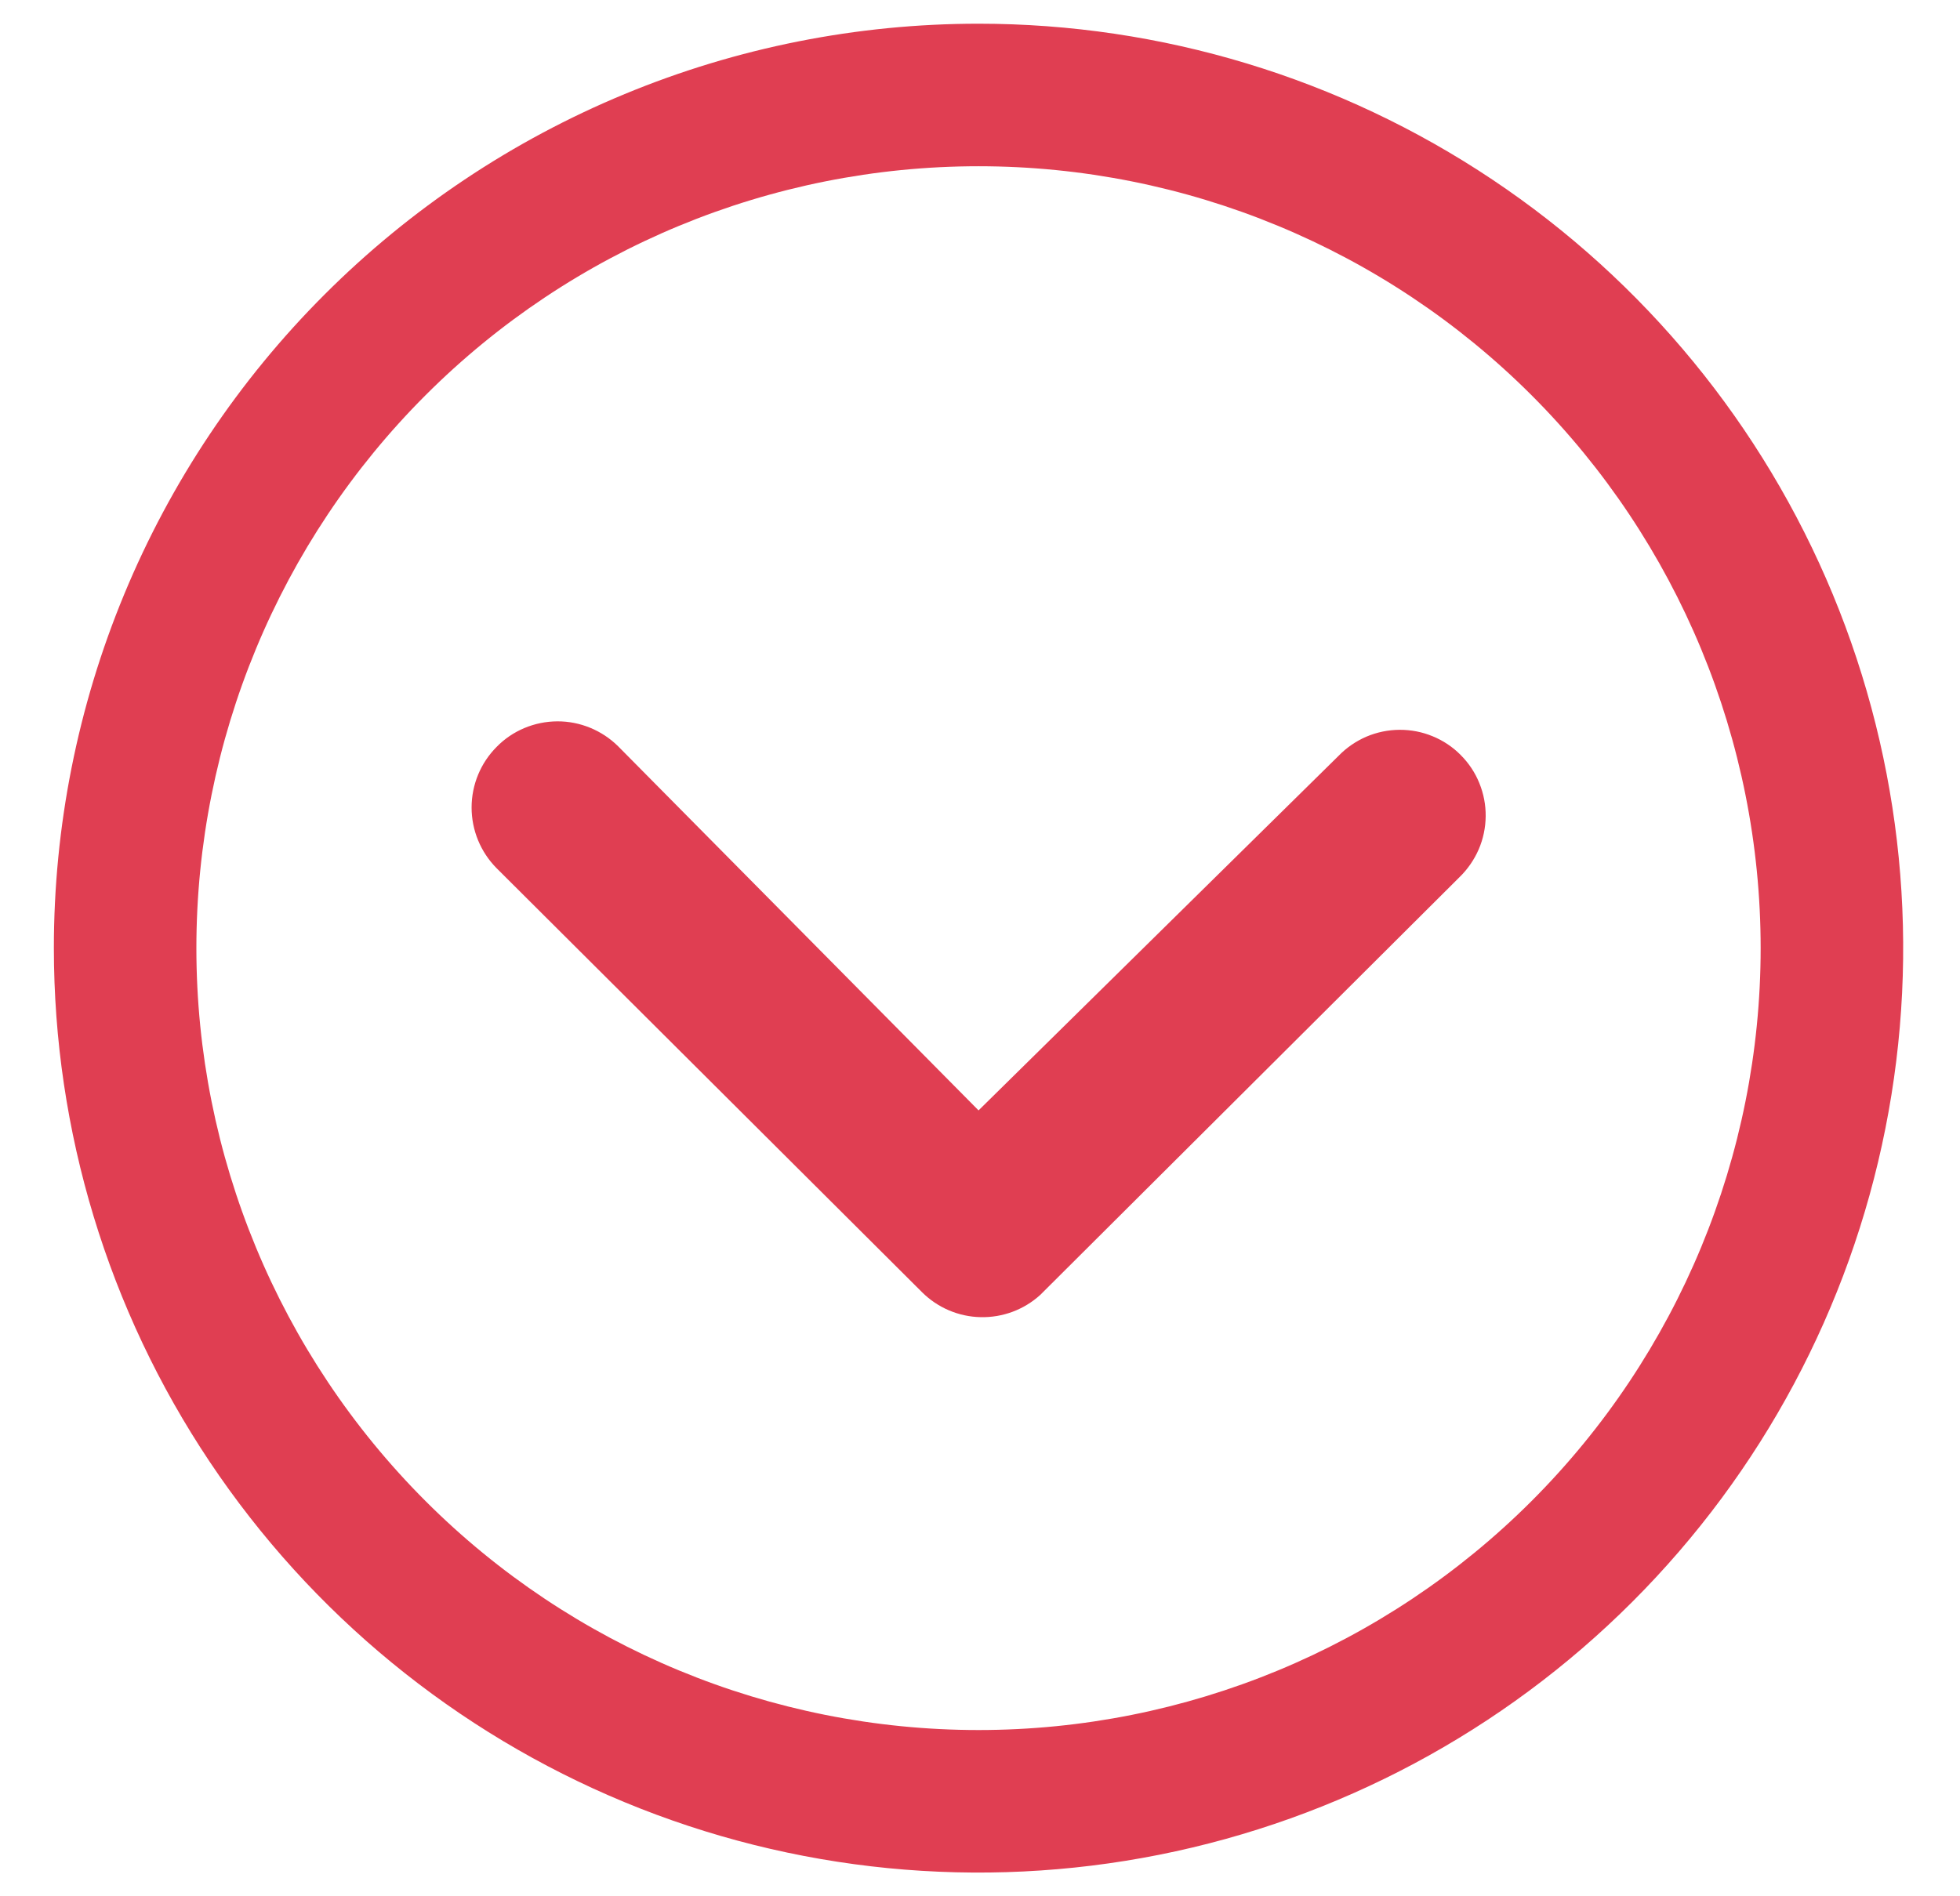
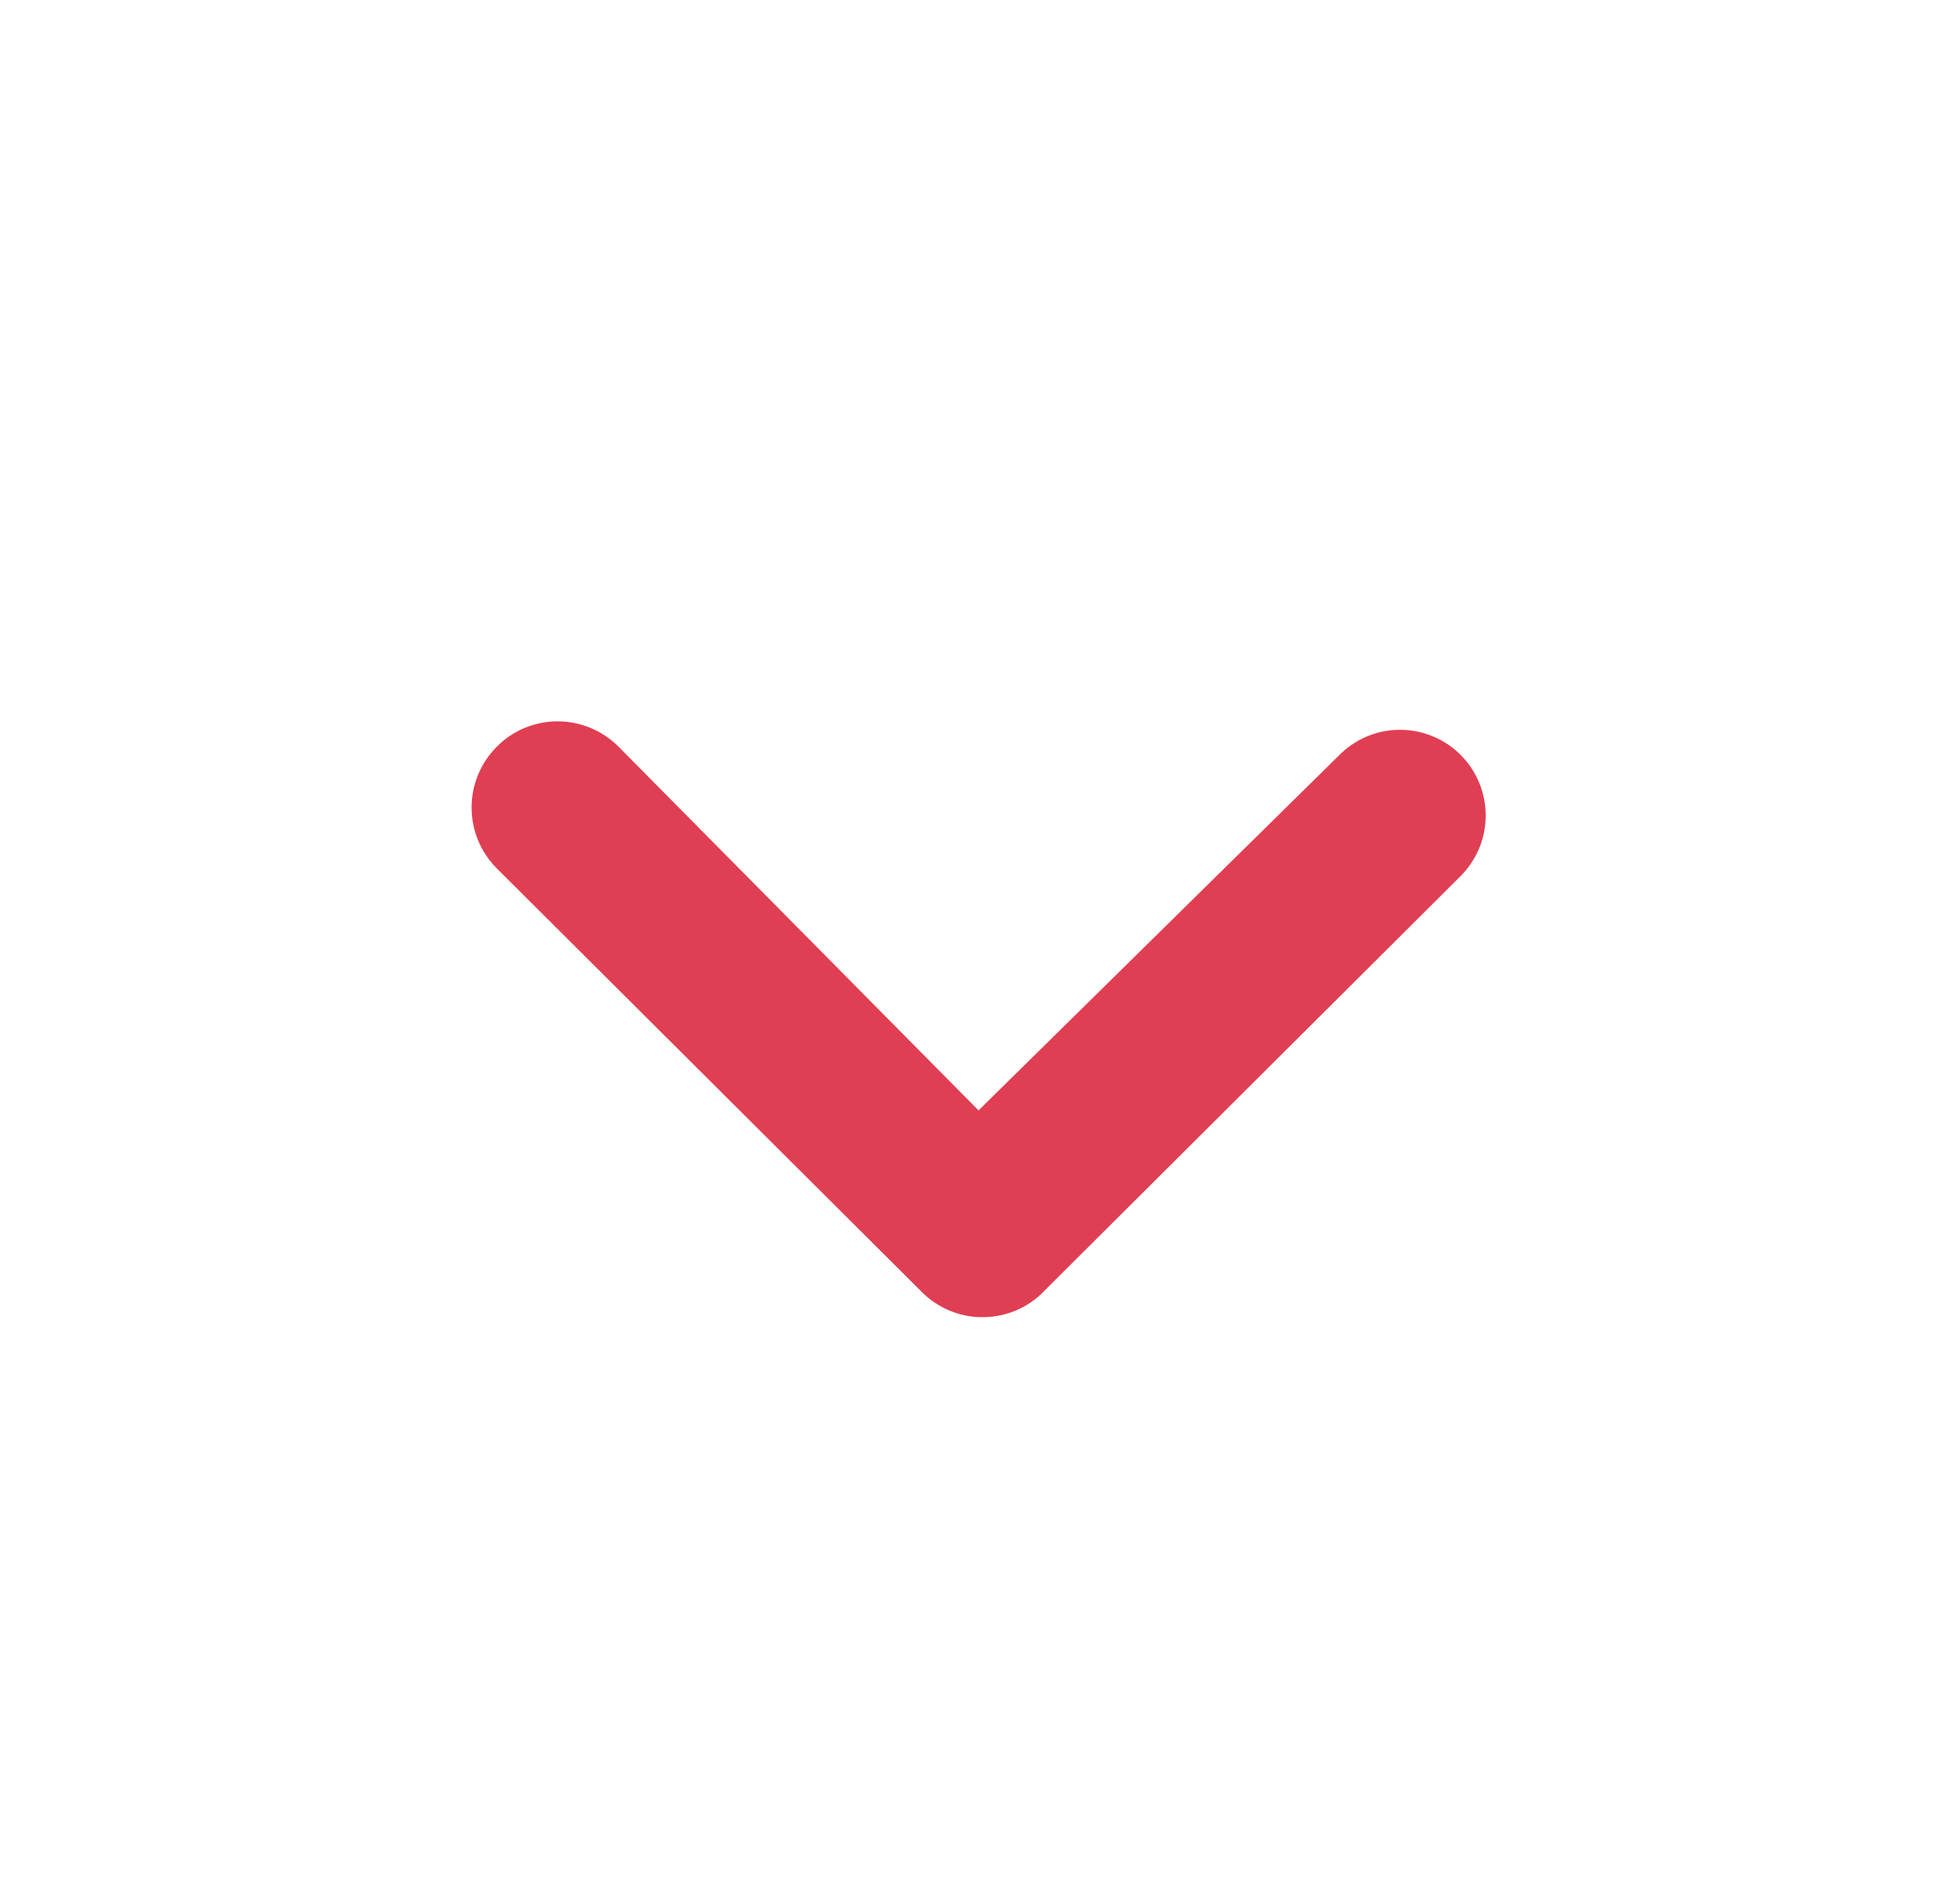
<svg xmlns="http://www.w3.org/2000/svg" width="31" height="30" viewBox="0 0 31 30" fill="none">
  <path d="M7.855 11.816C7.601 12.071 7.459 12.416 7.459 12.775C7.459 13.135 7.601 13.48 7.855 13.736L14.584 20.444C14.83 20.689 15.162 20.831 15.51 20.838C15.858 20.846 16.196 20.72 16.454 20.485L23.084 13.877C23.213 13.752 23.316 13.602 23.388 13.437C23.459 13.272 23.496 13.095 23.498 12.915C23.5 12.735 23.466 12.557 23.398 12.39C23.331 12.223 23.23 12.072 23.103 11.945C22.977 11.817 22.826 11.716 22.659 11.648C22.493 11.579 22.315 11.545 22.135 11.546C21.955 11.547 21.777 11.584 21.612 11.654C21.447 11.725 21.297 11.828 21.172 11.957L15.477 17.567L9.777 11.807C9.65 11.681 9.5 11.582 9.335 11.514C9.169 11.446 8.993 11.411 8.814 11.412C8.635 11.413 8.459 11.449 8.294 11.518C8.129 11.587 7.98 11.688 7.855 11.816Z" fill="#E03E52" />
-   <path d="M0.852 15C0.852 17.893 1.709 20.72 3.316 23.125C4.923 25.53 7.207 27.405 9.88 28.512C12.552 29.619 15.493 29.908 18.33 29.344C21.167 28.78 23.773 27.387 25.818 25.341C27.863 23.296 29.256 20.69 29.82 17.853C30.385 15.016 30.095 12.076 28.988 9.403C27.881 6.731 26.007 4.447 23.602 2.84C21.197 1.233 18.369 0.375 15.477 0.375C13.556 0.375 11.654 0.753 9.88 1.488C8.105 2.223 6.493 3.3 5.135 4.658C3.776 6.016 2.699 7.628 1.964 9.403C1.229 11.177 0.851 13.079 0.852 15ZM24.224 6.253C26.543 8.573 27.847 11.719 27.847 15C27.847 18.281 26.543 21.427 24.224 23.747C21.904 26.067 18.757 27.37 15.477 27.37C12.196 27.37 9.049 26.067 6.73 23.747C4.41 21.427 3.106 18.281 3.106 15C3.106 11.719 4.41 8.573 6.73 6.253C9.049 3.933 12.196 2.63 15.477 2.63C18.757 2.63 21.904 3.933 24.224 6.253Z" fill="#E03E52" />
</svg>